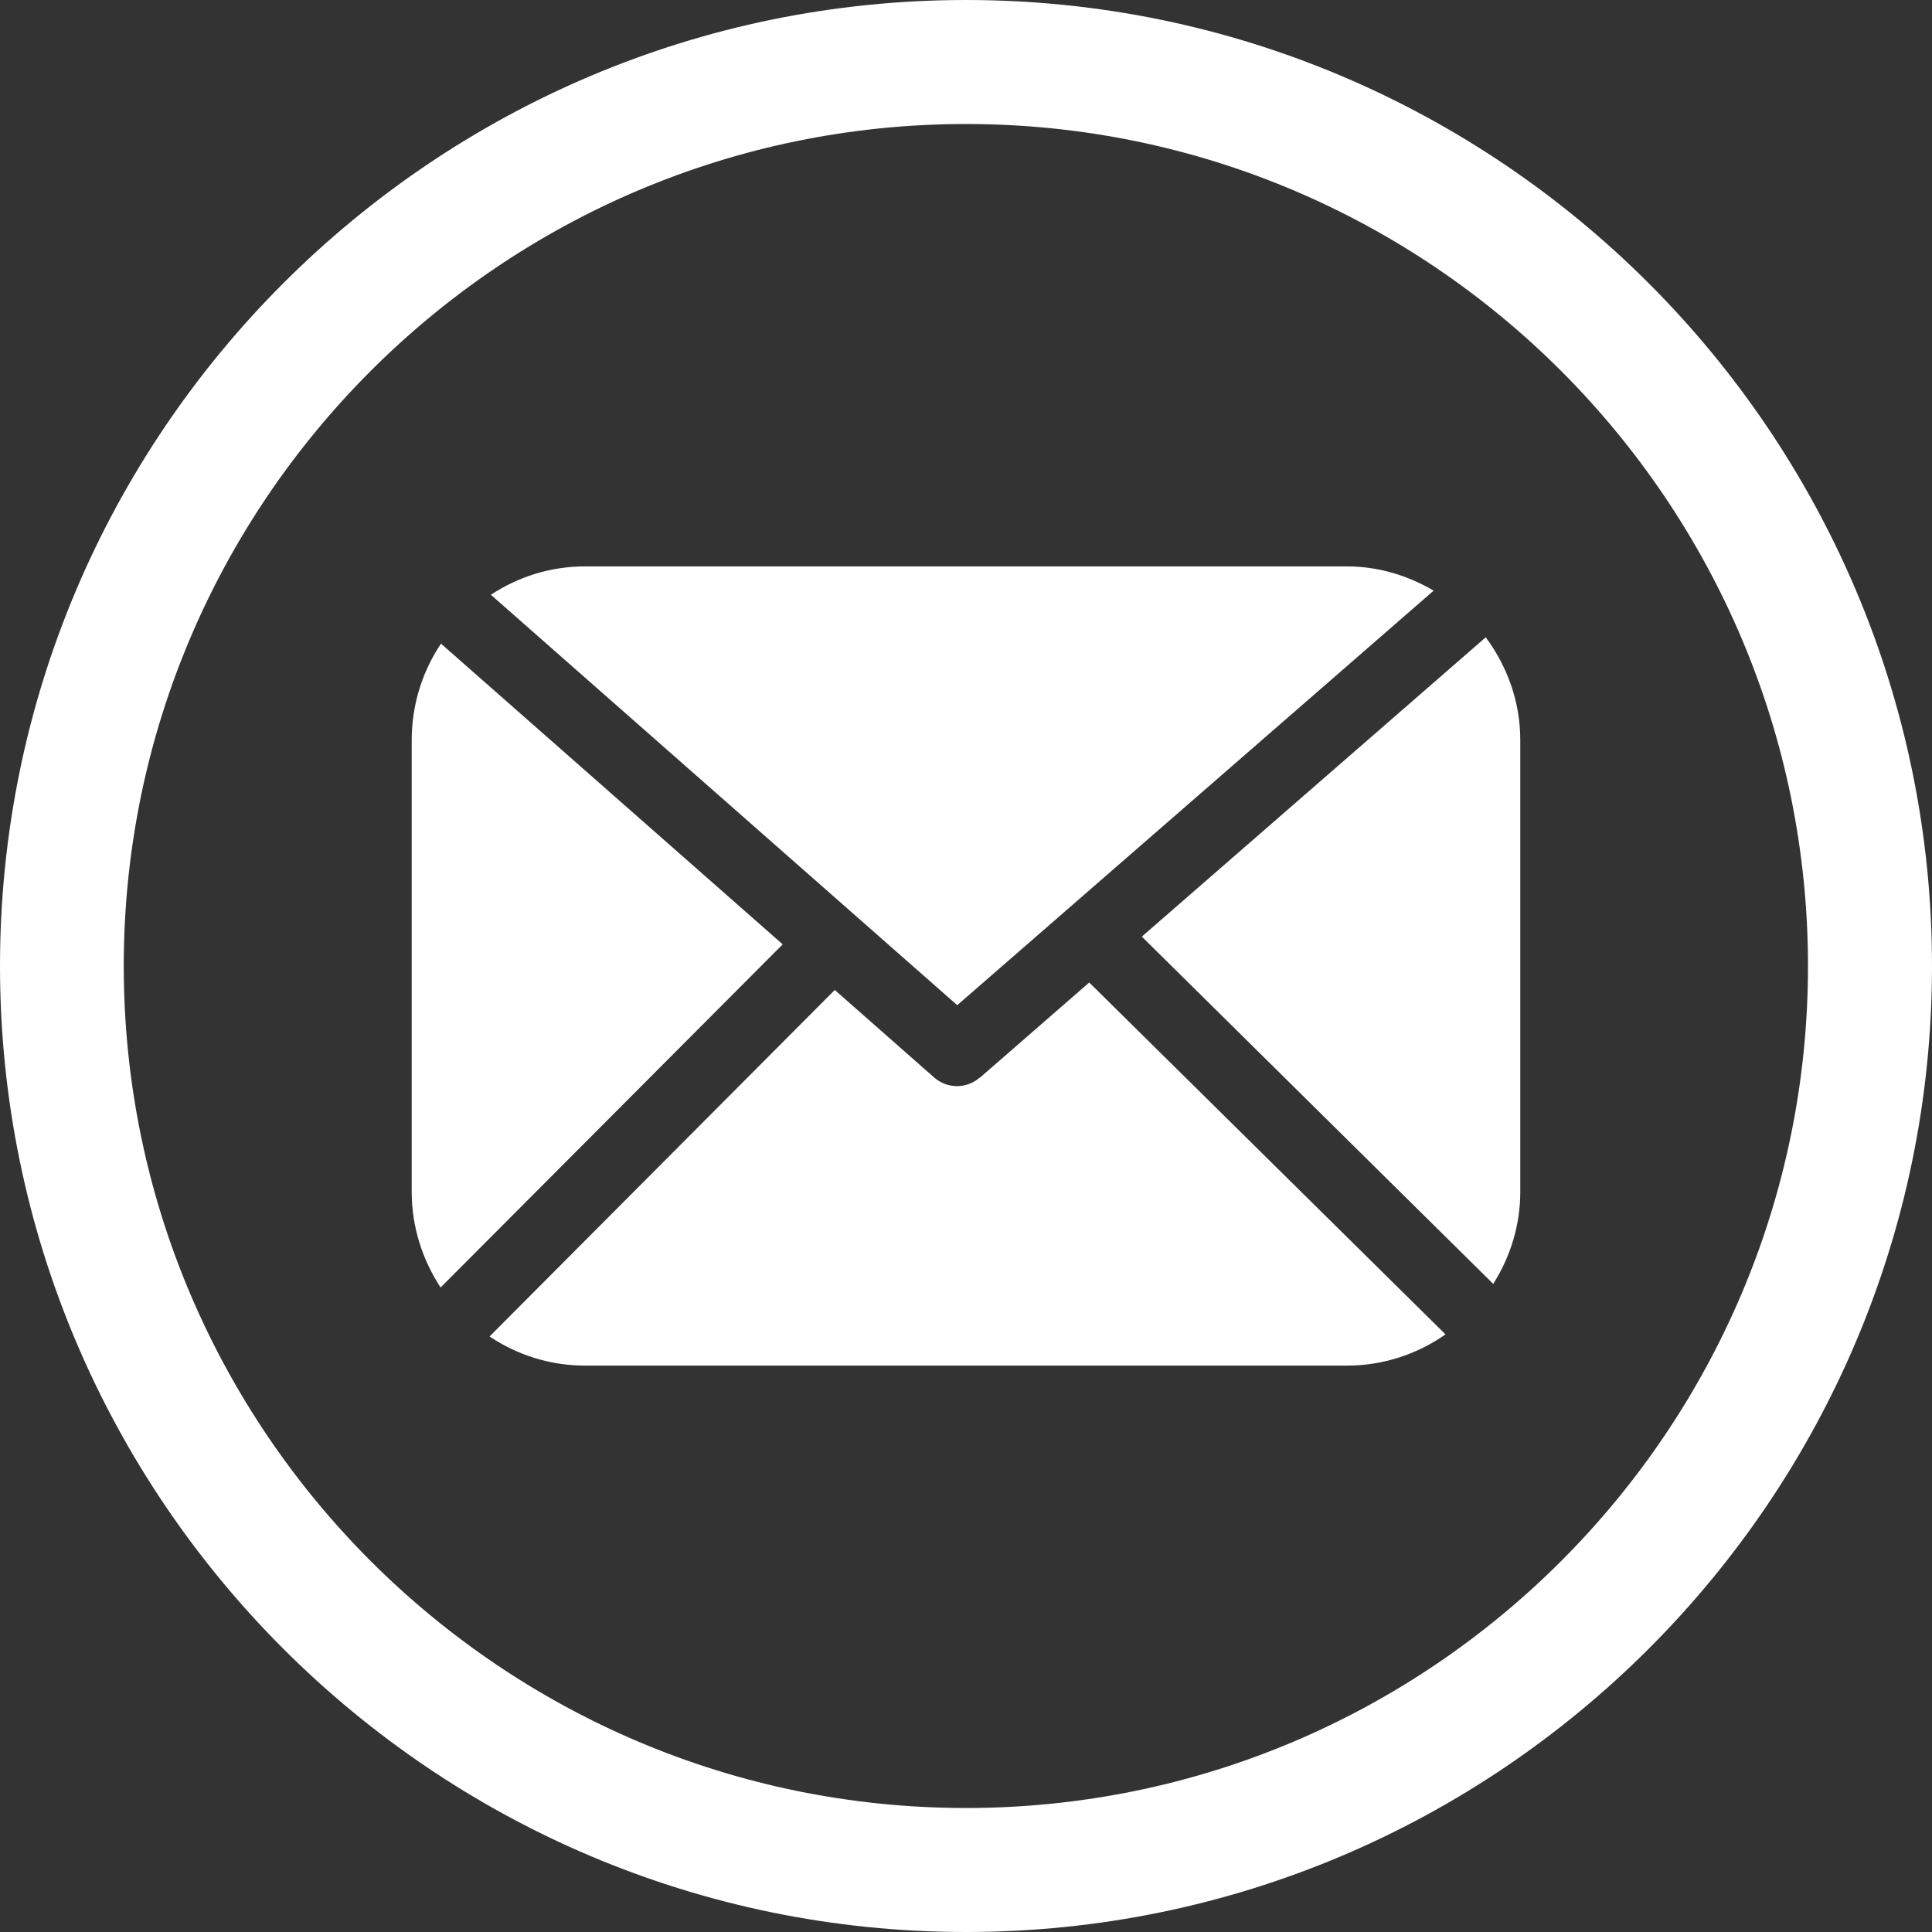
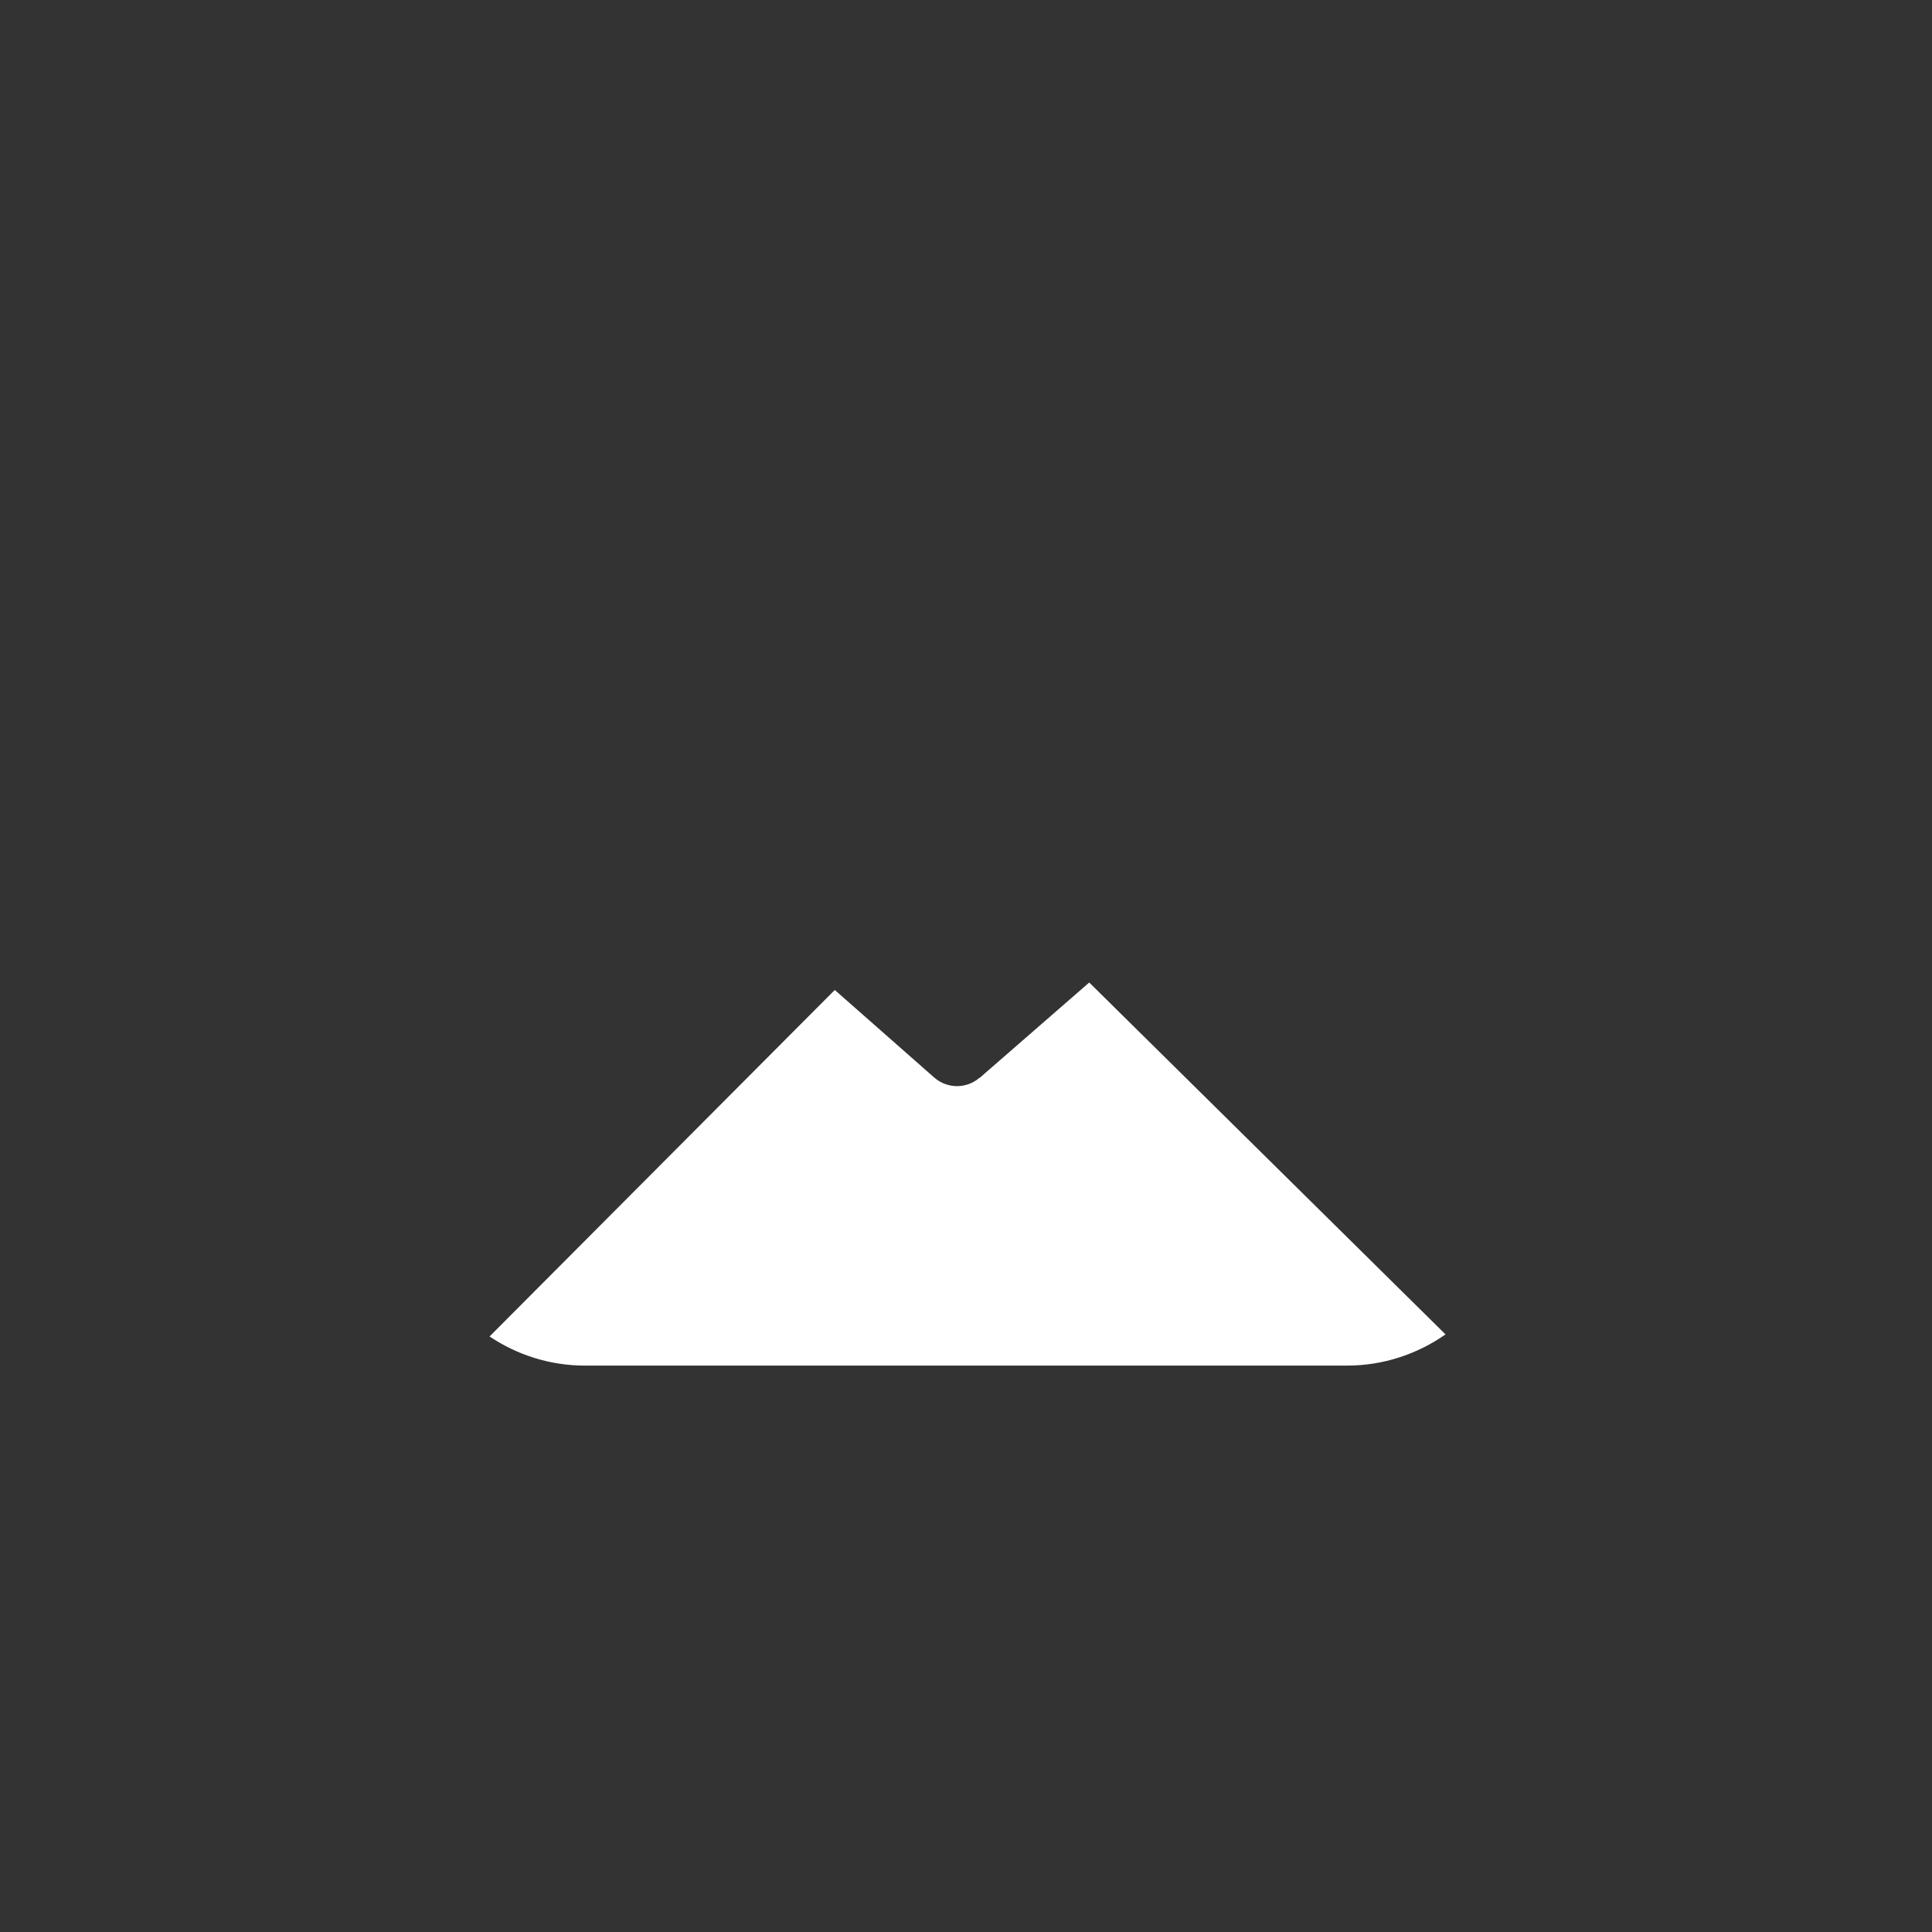
<svg xmlns="http://www.w3.org/2000/svg" id="Laag_2" data-name="Laag 2" viewBox="0 0 74.94 74.94">
  <rect x="0" y="0" width="74.94" height="74.94" fill="#333333" stroke="none" />
  <defs>
    <style>
      .cls-1 {
        fill: #fff;
      }
    </style>
  </defs>
  <g id="Objects">
-     <path class="cls-1" d="m37.47,0C16.81,0,0,16.81,0,37.47s16.81,37.47,37.47,37.47,37.47-16.81,37.47-37.47S58.13,0,37.47,0Zm32.66,37.47c0,18.01-14.65,32.66-32.66,32.66S4.8,55.48,4.8,37.47,19.46,4.81,37.47,4.81s32.66,14.65,32.66,32.67Z" />
-     <path class="cls-1" d="m57.63,24.72l-13.34,11.61,13.63,13.47c.66-1.04,1.05-2.26,1.05-3.57v-17.52c0-1.5-.51-2.87-1.34-3.99Z" />
-     <path class="cls-1" d="m55.61,22.91c-.99-.58-2.13-.94-3.36-.94h-29.56c-1.35,0-2.6.41-3.65,1.1l18.09,15.92,18.48-16.08Z" />
    <path class="cls-1" d="m38,41.8c-.25.22-.57.33-.88.33s-.63-.11-.89-.34l-3.85-3.39-13.39,13.44c1.06.71,2.33,1.13,3.7,1.13h29.56c1.42,0,2.73-.45,3.82-1.21l-13.82-13.65-4.25,3.7Z" />
-     <path class="cls-1" d="m17.11,24.96c-.72,1.07-1.14,2.36-1.14,3.75v17.52c0,1.37.42,2.64,1.12,3.71l13.27-13.31-13.25-11.66Z" />
  </g>
</svg>